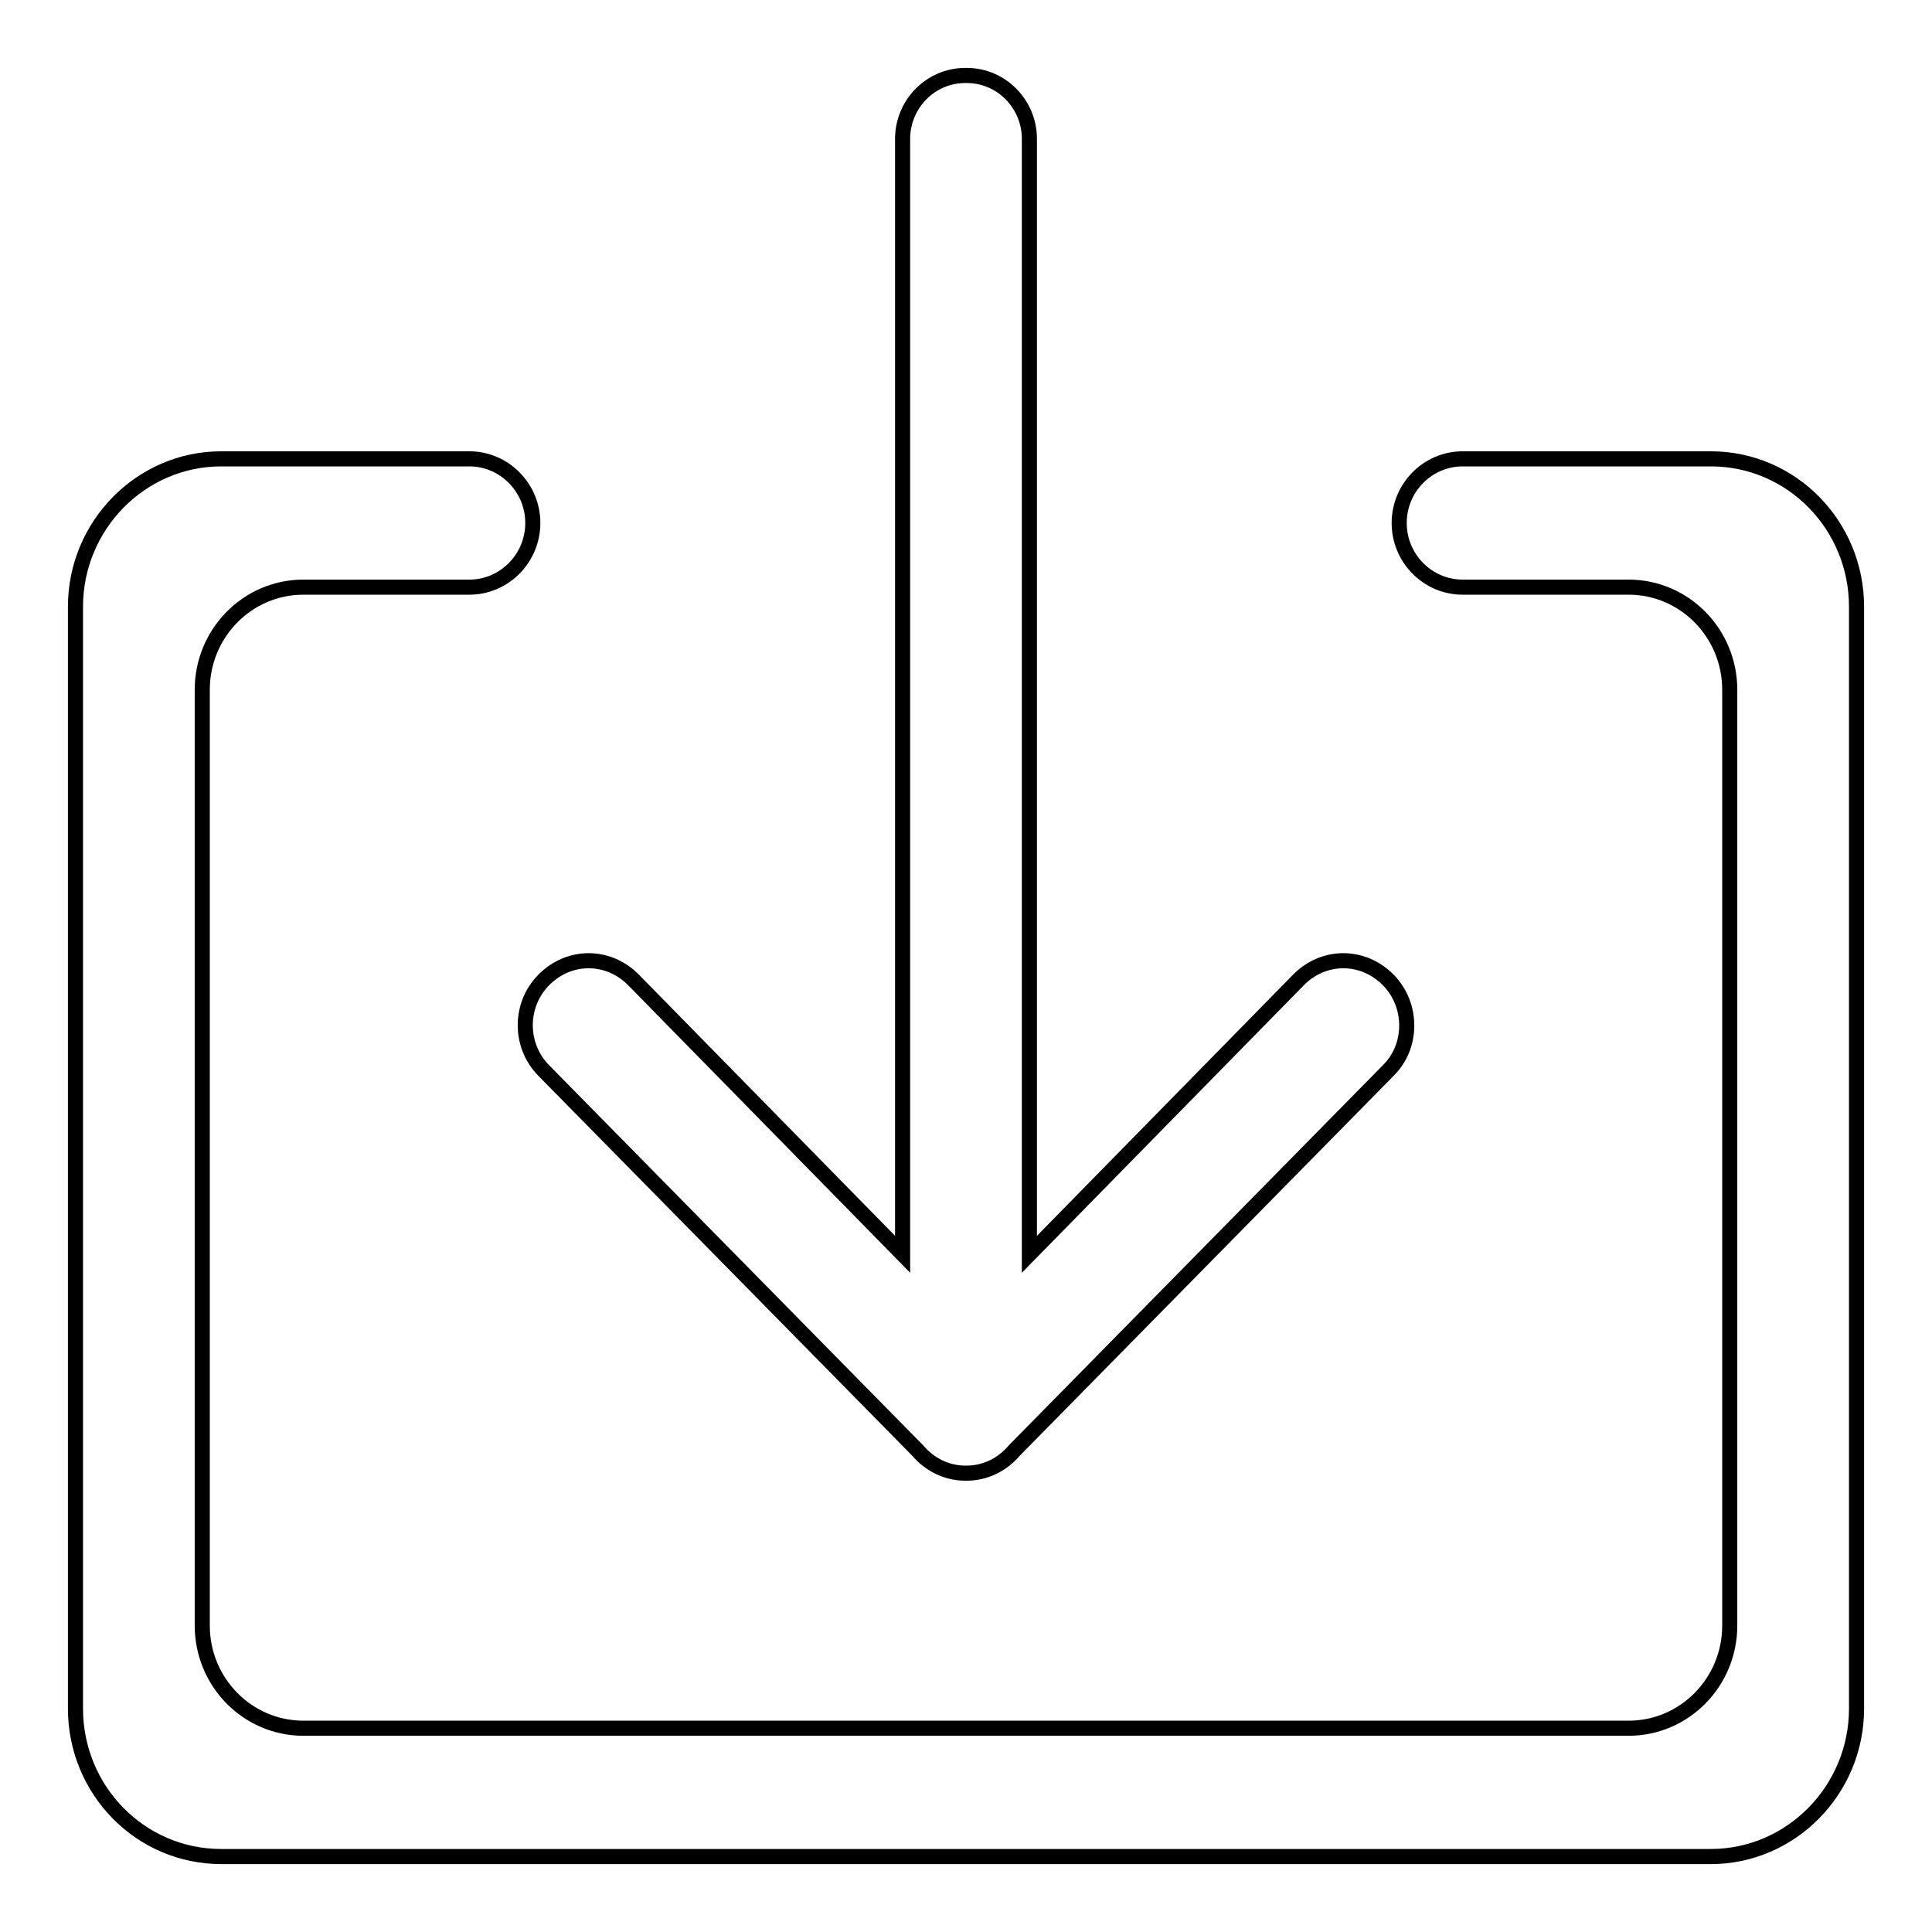
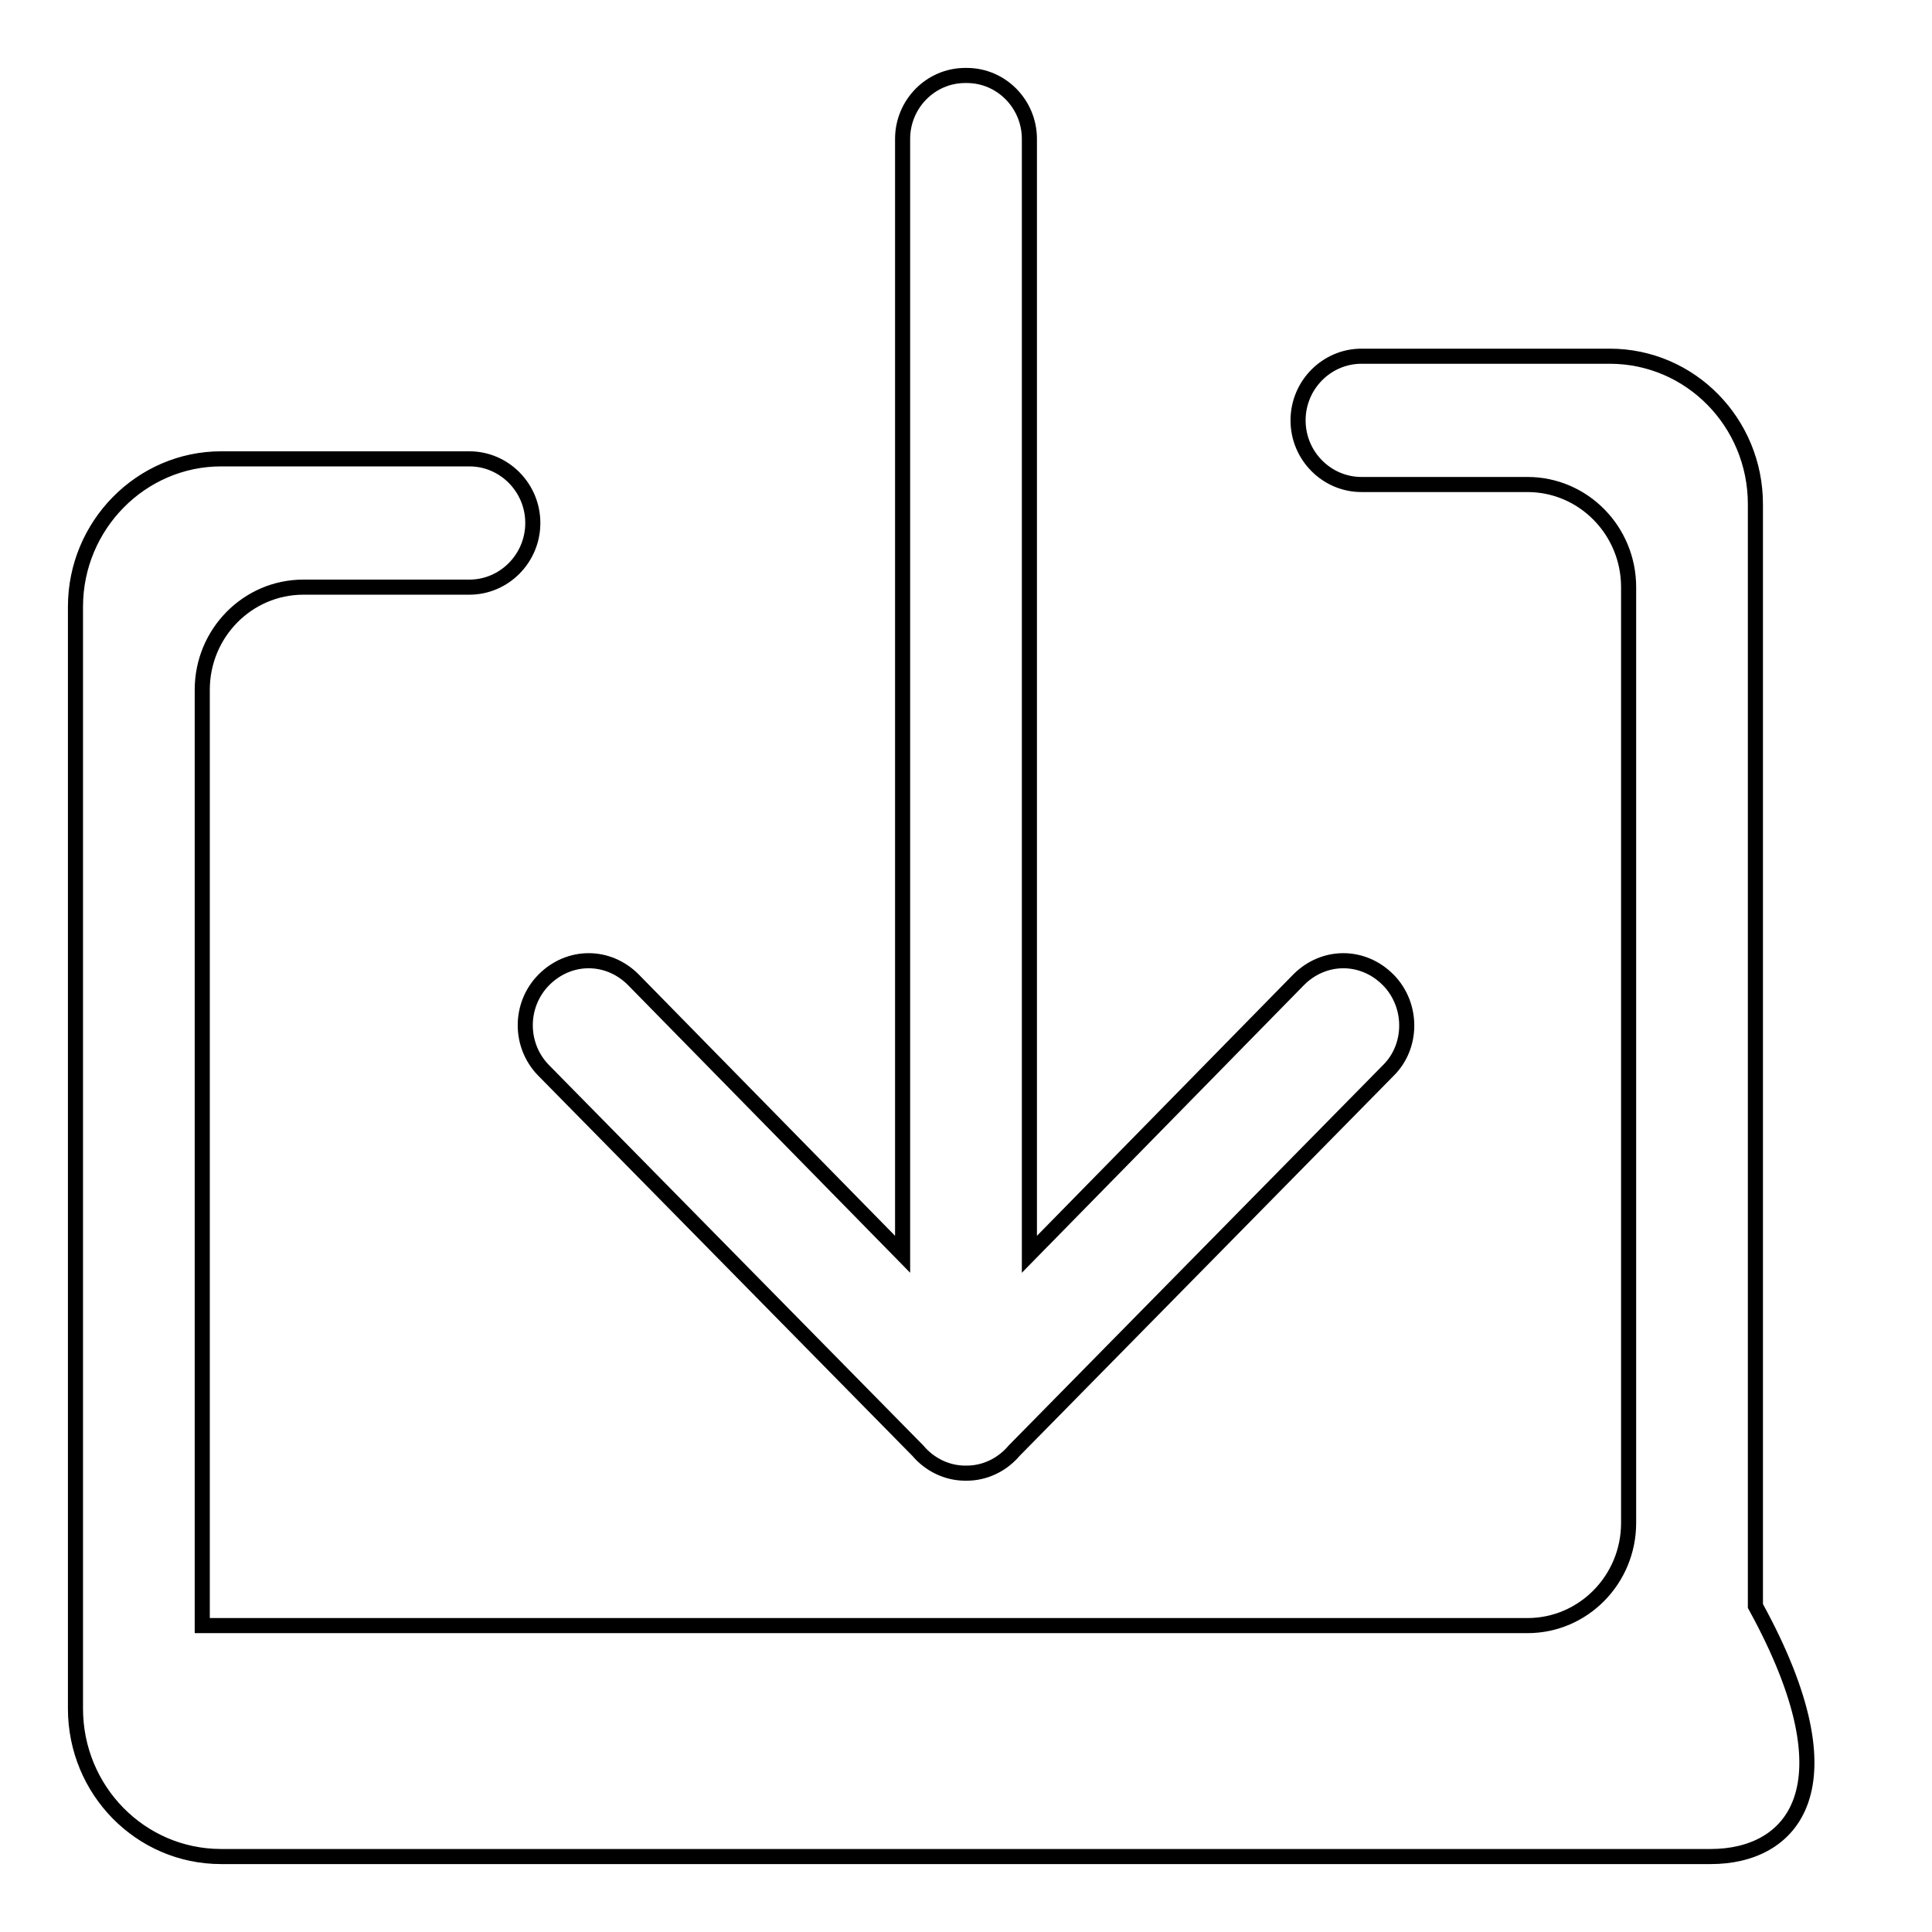
<svg xmlns="http://www.w3.org/2000/svg" version="1.1" x="0px" y="0px" viewBox="0 0 256 256" enable-background="new 0 0 256 256" xml:space="preserve">
  <g>
-     <path stroke-width="2" fill-opacity="0" stroke="#000000" d="M226.7,246H29.3c-10.7,0-19.3-8.8-19.3-19.6v-146c0-10.8,8.7-19.6,19.3-19.6h32.9c4.6,0,8.4,3.8,8.4,8.5 c0,4.7-3.8,8.5-8.4,8.5h-22c-7.4,0-13.4,6.1-13.4,13.6v124c0,7.5,6,13.6,13.4,13.6h175.6c7.4,0,13.4-6.1,13.4-13.6v-124 c0-7.5-6-13.6-13.4-13.6h-22c-4.6,0-8.4-3.8-8.4-8.5c0-4.7,3.8-8.5,8.4-8.5h32.9c10.7,0,19.3,8.8,19.3,19.6v146 C246,237.2,237.3,246,226.7,246z M184,141.8l-49.5,50.3l-0.1,0.1c-1.6,1.9-3.9,3-6.3,3h-0.2c-2.4,0-4.7-1.1-6.3-3l-0.1-0.1 L72,141.8c-3.2-3.3-3.2-8.6,0-11.9l0.1-0.1c1.6-1.6,3.7-2.5,5.9-2.5c2.2,0,4.3,0.9,5.9,2.5l35.7,36.4V18.4c0-4.6,3.7-8.4,8.3-8.4 h0.2c4.6,0,8.3,3.8,8.3,8.4v147.8l35.7-36.4c1.6-1.6,3.7-2.5,5.9-2.5c2.2,0,4.3,0.9,5.9,2.5l0.1,0.1 C187.2,133.2,187.2,138.6,184,141.8z" />
+     <path stroke-width="2" fill-opacity="0" stroke="#000000" d="M226.7,246H29.3c-10.7,0-19.3-8.8-19.3-19.6v-146c0-10.8,8.7-19.6,19.3-19.6h32.9c4.6,0,8.4,3.8,8.4,8.5 c0,4.7-3.8,8.5-8.4,8.5h-22c-7.4,0-13.4,6.1-13.4,13.6v124h175.6c7.4,0,13.4-6.1,13.4-13.6v-124 c0-7.5-6-13.6-13.4-13.6h-22c-4.6,0-8.4-3.8-8.4-8.5c0-4.7,3.8-8.5,8.4-8.5h32.9c10.7,0,19.3,8.8,19.3,19.6v146 C246,237.2,237.3,246,226.7,246z M184,141.8l-49.5,50.3l-0.1,0.1c-1.6,1.9-3.9,3-6.3,3h-0.2c-2.4,0-4.7-1.1-6.3-3l-0.1-0.1 L72,141.8c-3.2-3.3-3.2-8.6,0-11.9l0.1-0.1c1.6-1.6,3.7-2.5,5.9-2.5c2.2,0,4.3,0.9,5.9,2.5l35.7,36.4V18.4c0-4.6,3.7-8.4,8.3-8.4 h0.2c4.6,0,8.3,3.8,8.3,8.4v147.8l35.7-36.4c1.6-1.6,3.7-2.5,5.9-2.5c2.2,0,4.3,0.9,5.9,2.5l0.1,0.1 C187.2,133.2,187.2,138.6,184,141.8z" />
  </g>
</svg>